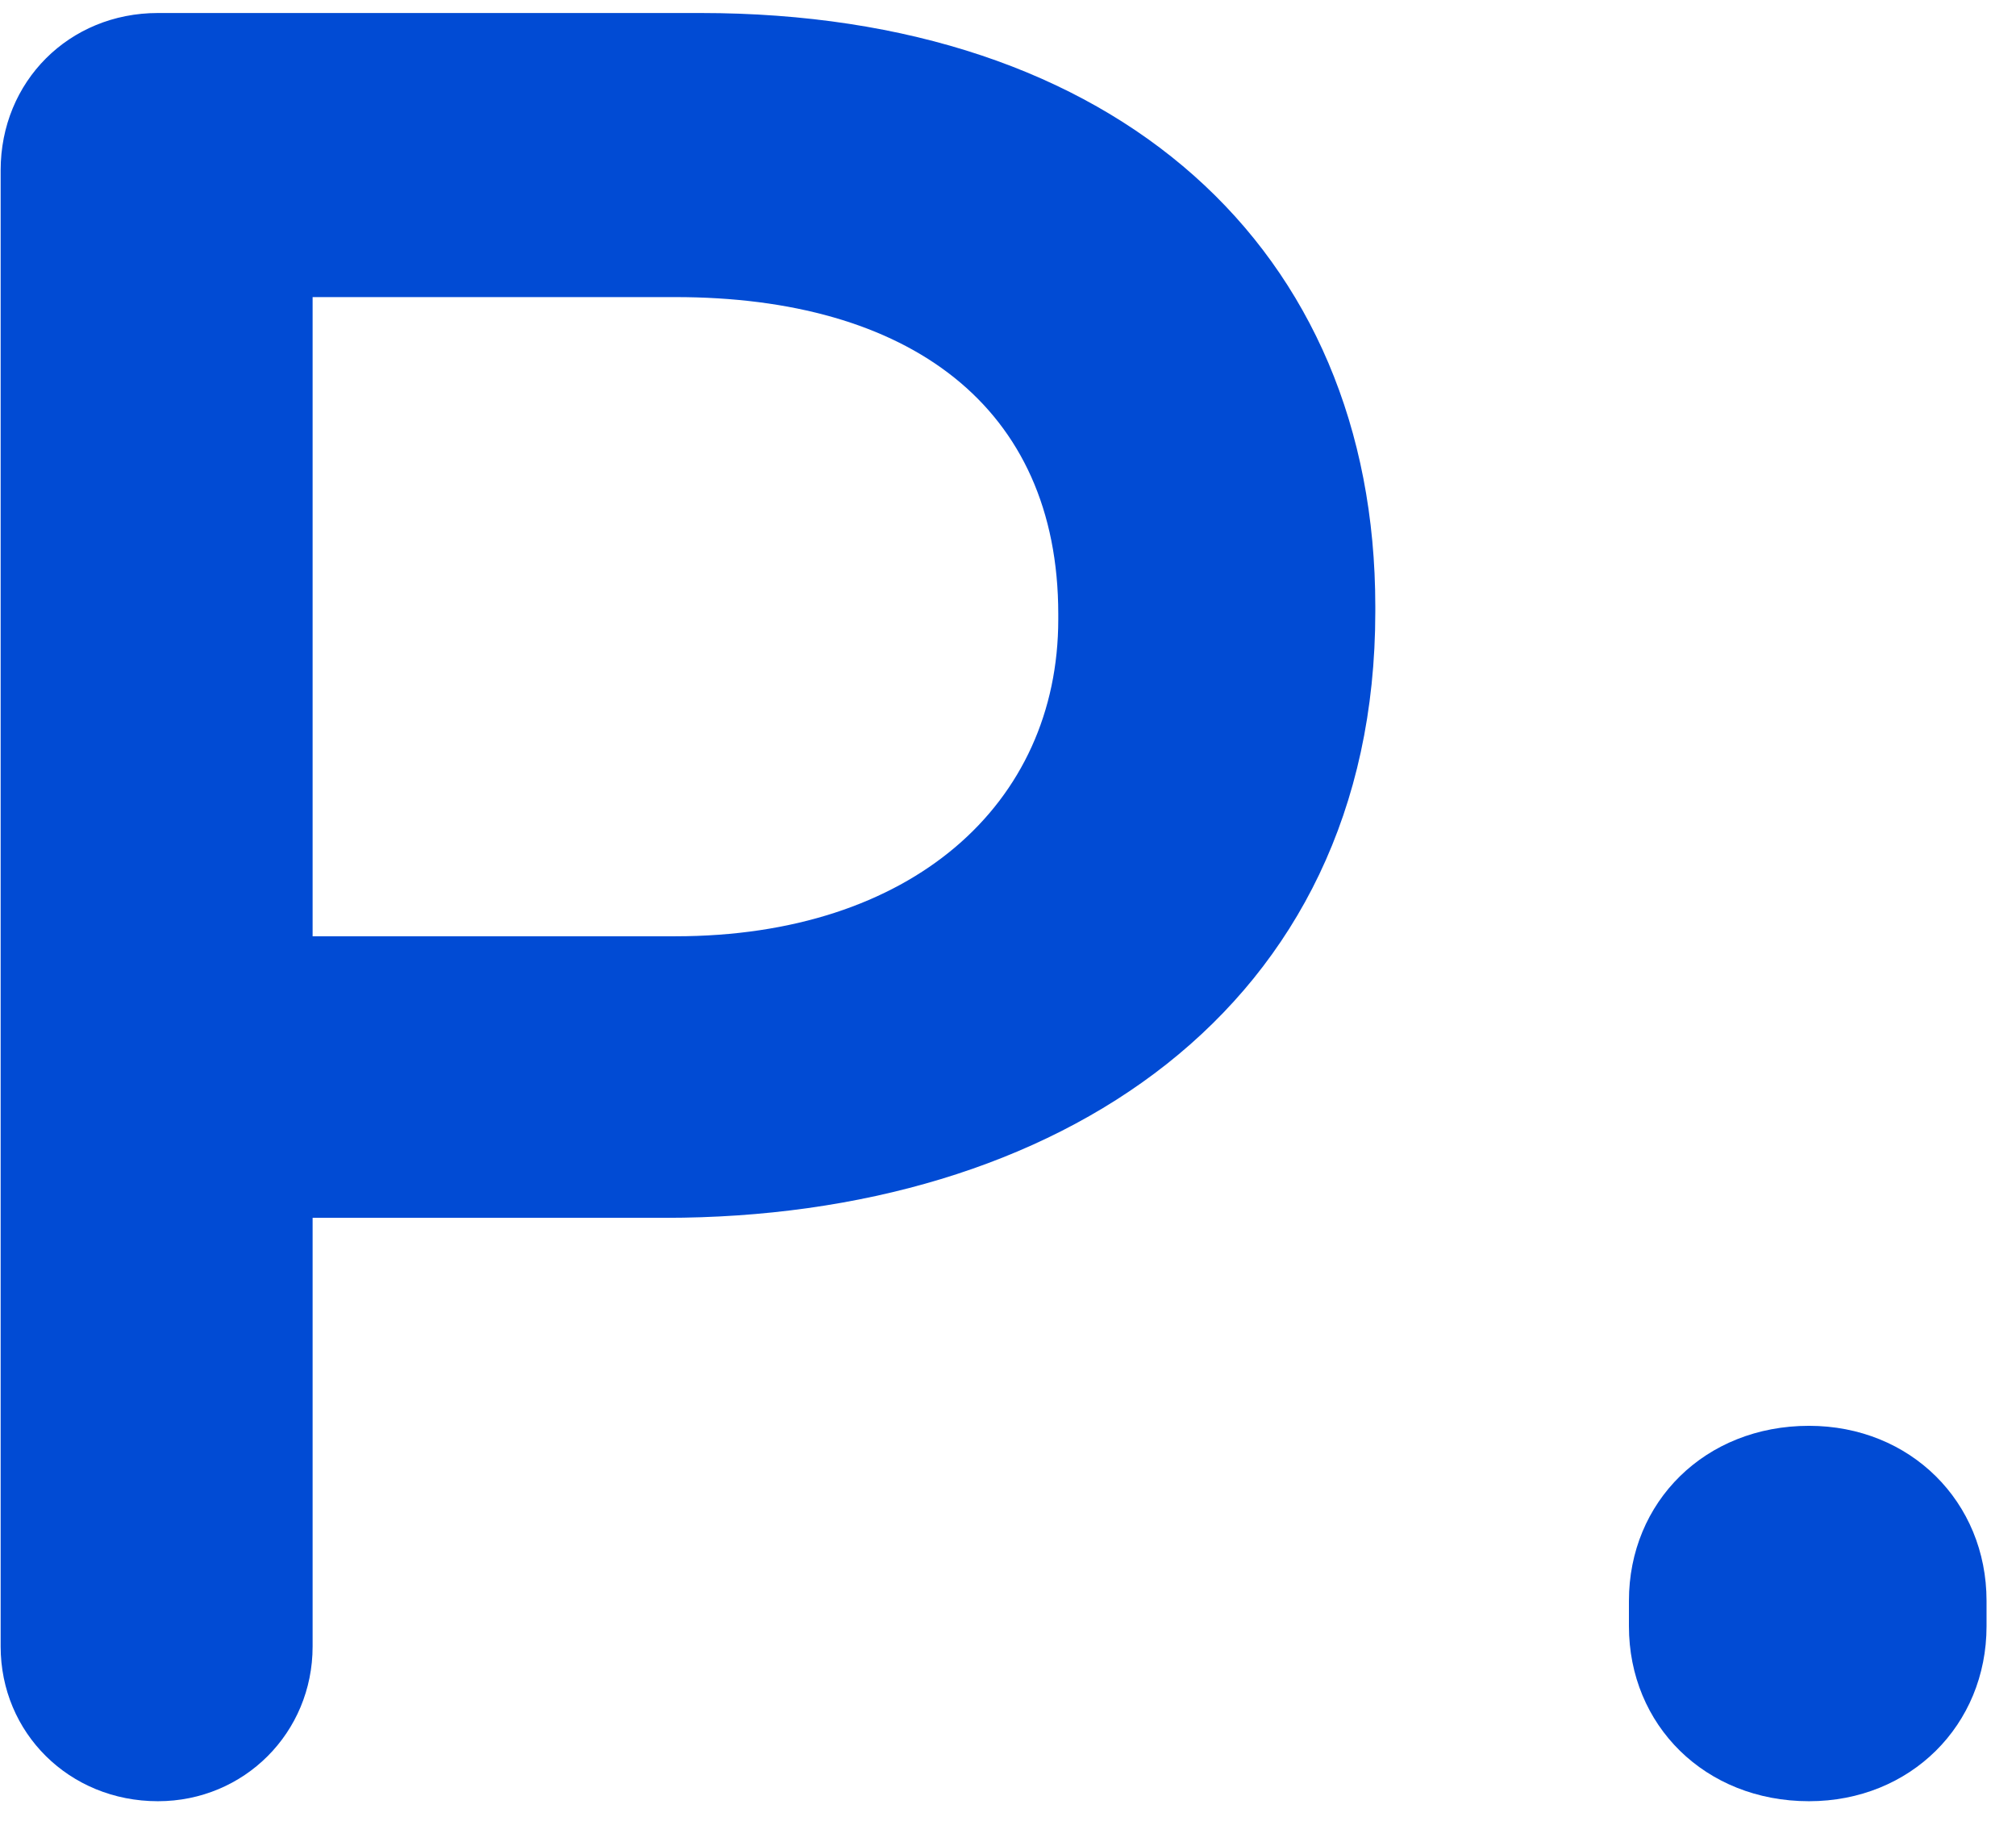
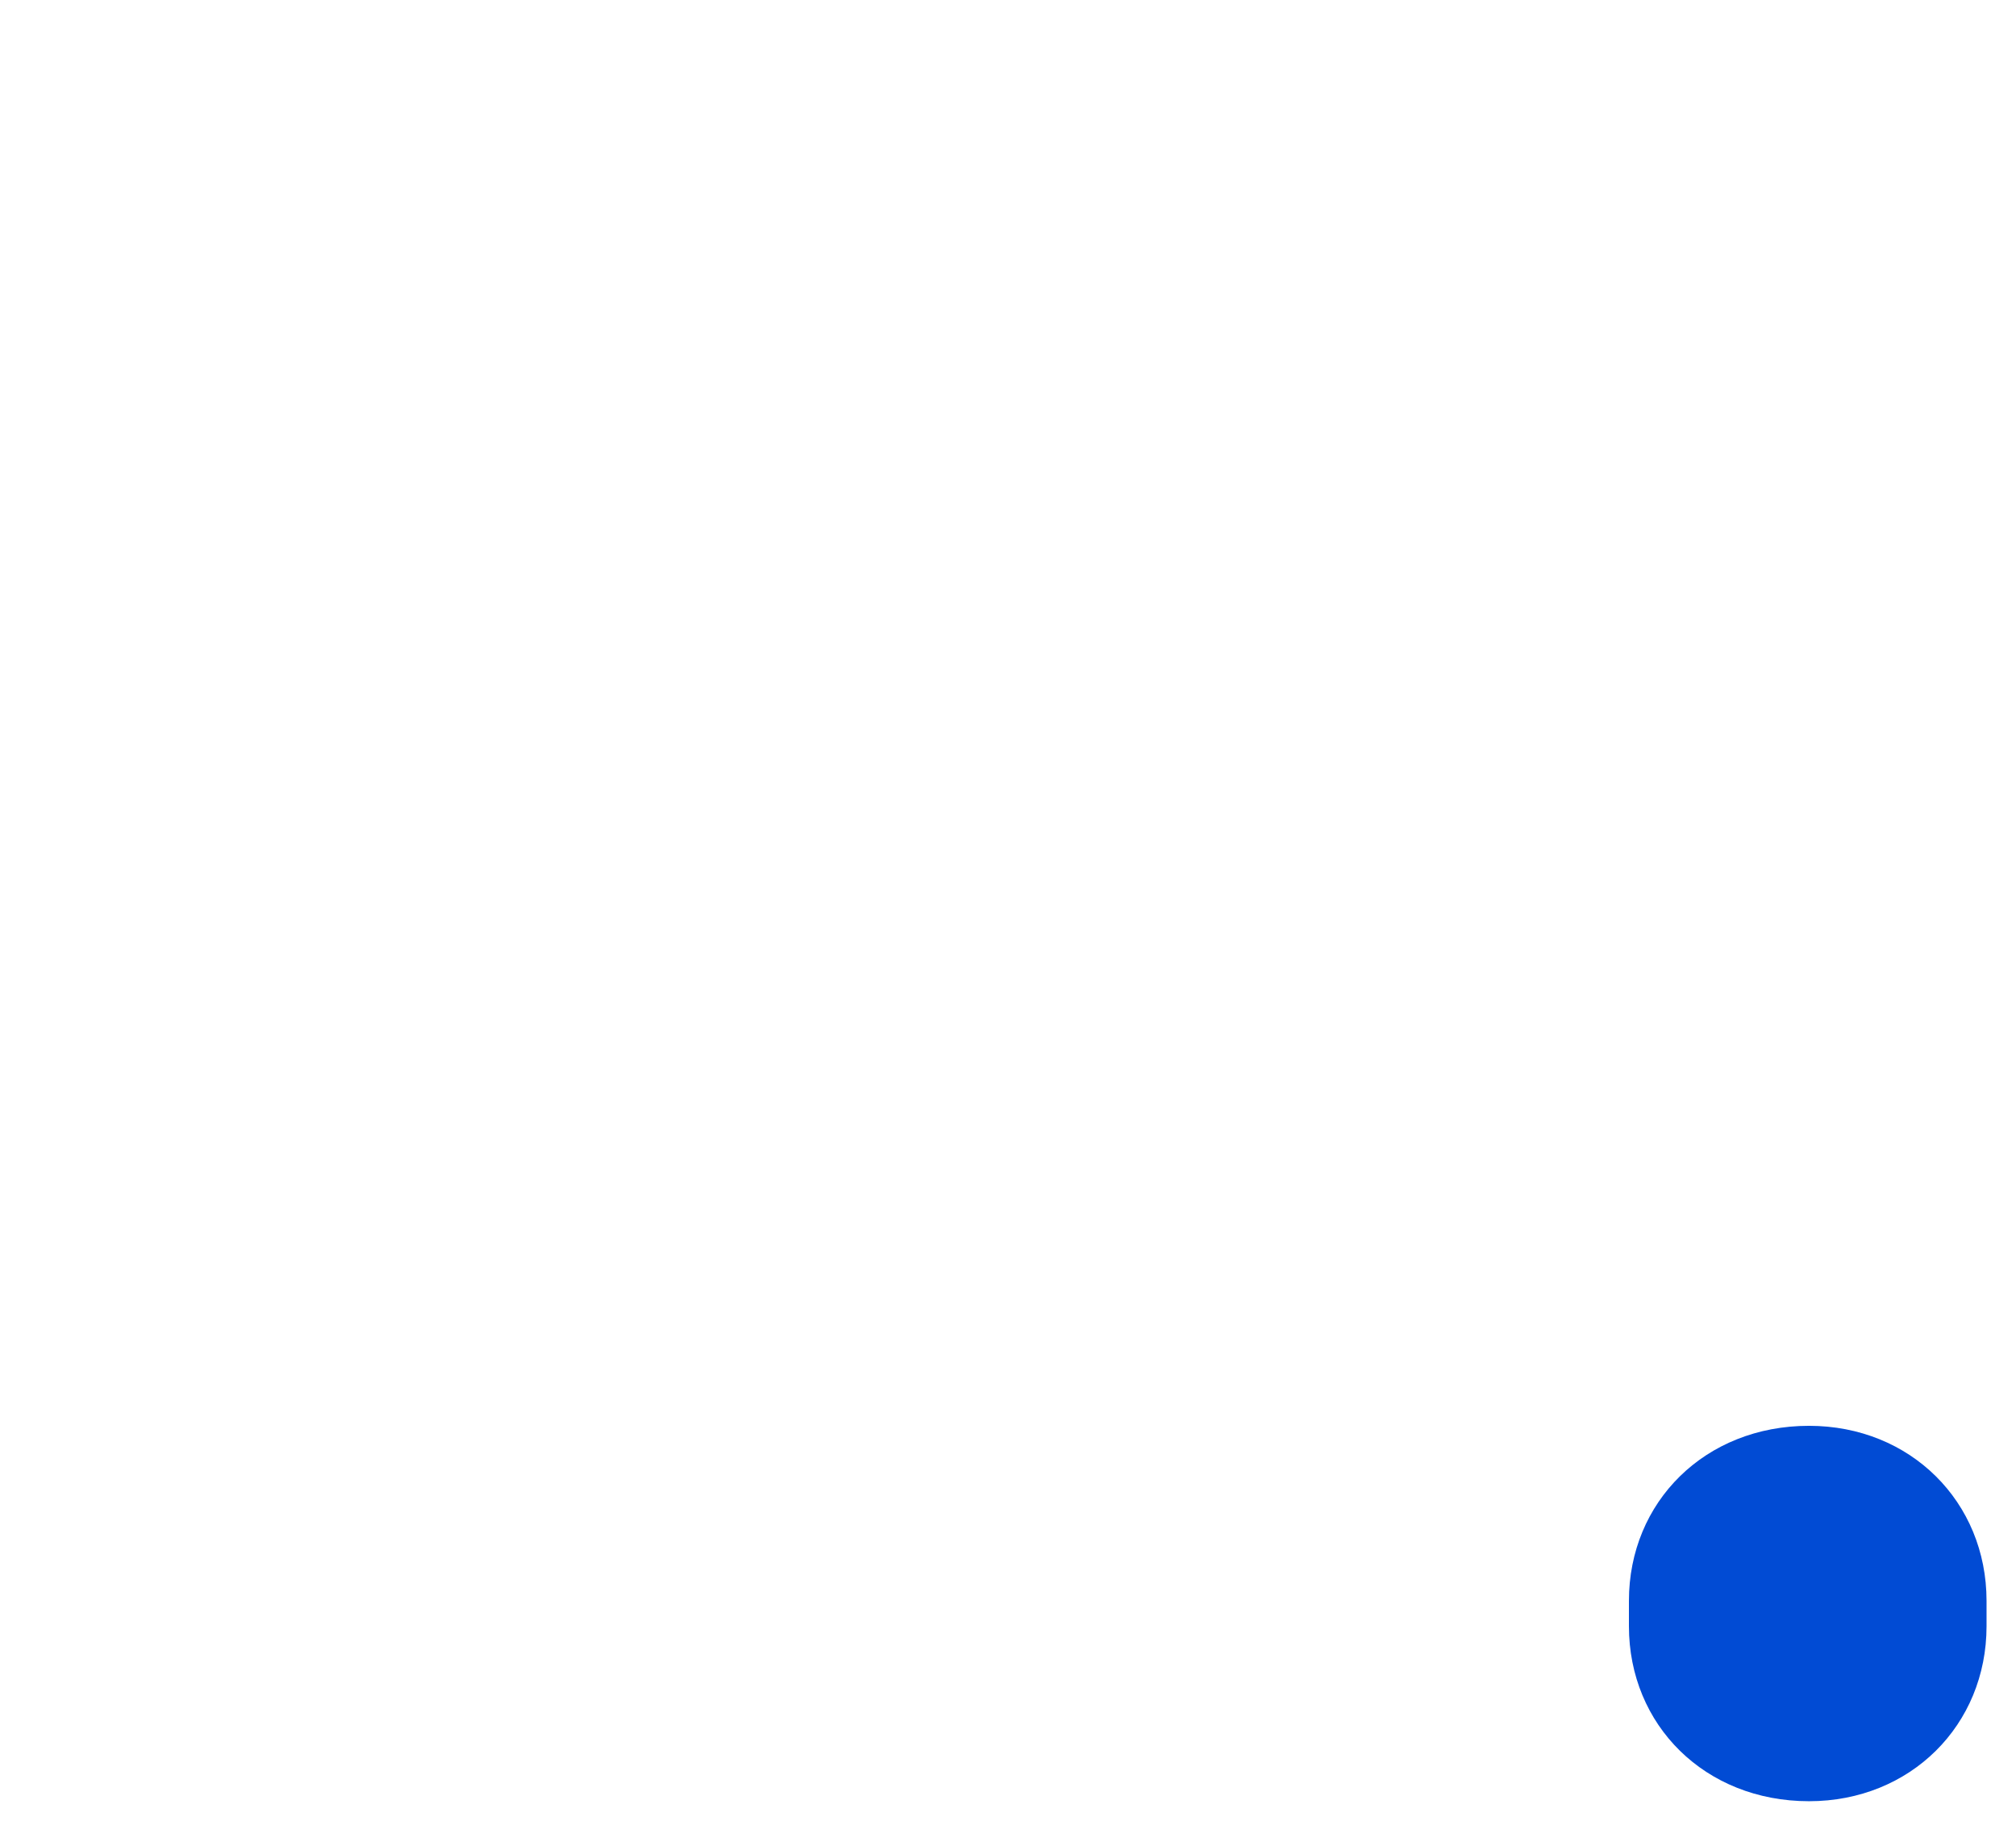
<svg xmlns="http://www.w3.org/2000/svg" width="62px" height="56px" viewBox="0 0 62 56" version="1.1">
  <title>P</title>
  <g id="mobile" stroke="none" stroke-width="1" fill="none" fill-rule="evenodd">
    <g id="logo-discuss" transform="translate(-86, -22)" fill="#014BD4" fill-rule="nonzero">
      <g id="P." transform="translate(86.02, 22.4)">
-         <path d="M0,50.232 C0,52.884 2.106,54.99 4.836,54.99 C7.488,54.99 9.594,52.884 9.594,50.232 L9.594,37.05 L20.436,37.05 C32.448,37.05 42.276,30.654 42.276,18.408 L42.276,18.252 C42.276,7.254 34.32,0 21.528,0 L4.836,0 C2.106,0 0,2.106 0,4.836 L0,50.232 Z M9.594,28.392 L9.594,8.736 L20.748,8.736 C27.924,8.736 32.526,12.09 32.526,18.486 L32.526,18.642 C32.526,24.336 28.002,28.392 20.748,28.392 L9.594,28.392 Z" id="Shape" />
        <path d="M50.076,48.828 L50.076,49.608 C50.076,52.65 52.416,54.99 55.614,54.99 C58.734,54.99 61.074,52.65 61.074,49.608 L61.074,48.828 C61.074,45.786 58.734,43.446 55.614,43.446 C52.416,43.446 50.076,45.786 50.076,48.828 Z" id="Path" />
      </g>
    </g>
  </g>
</svg>